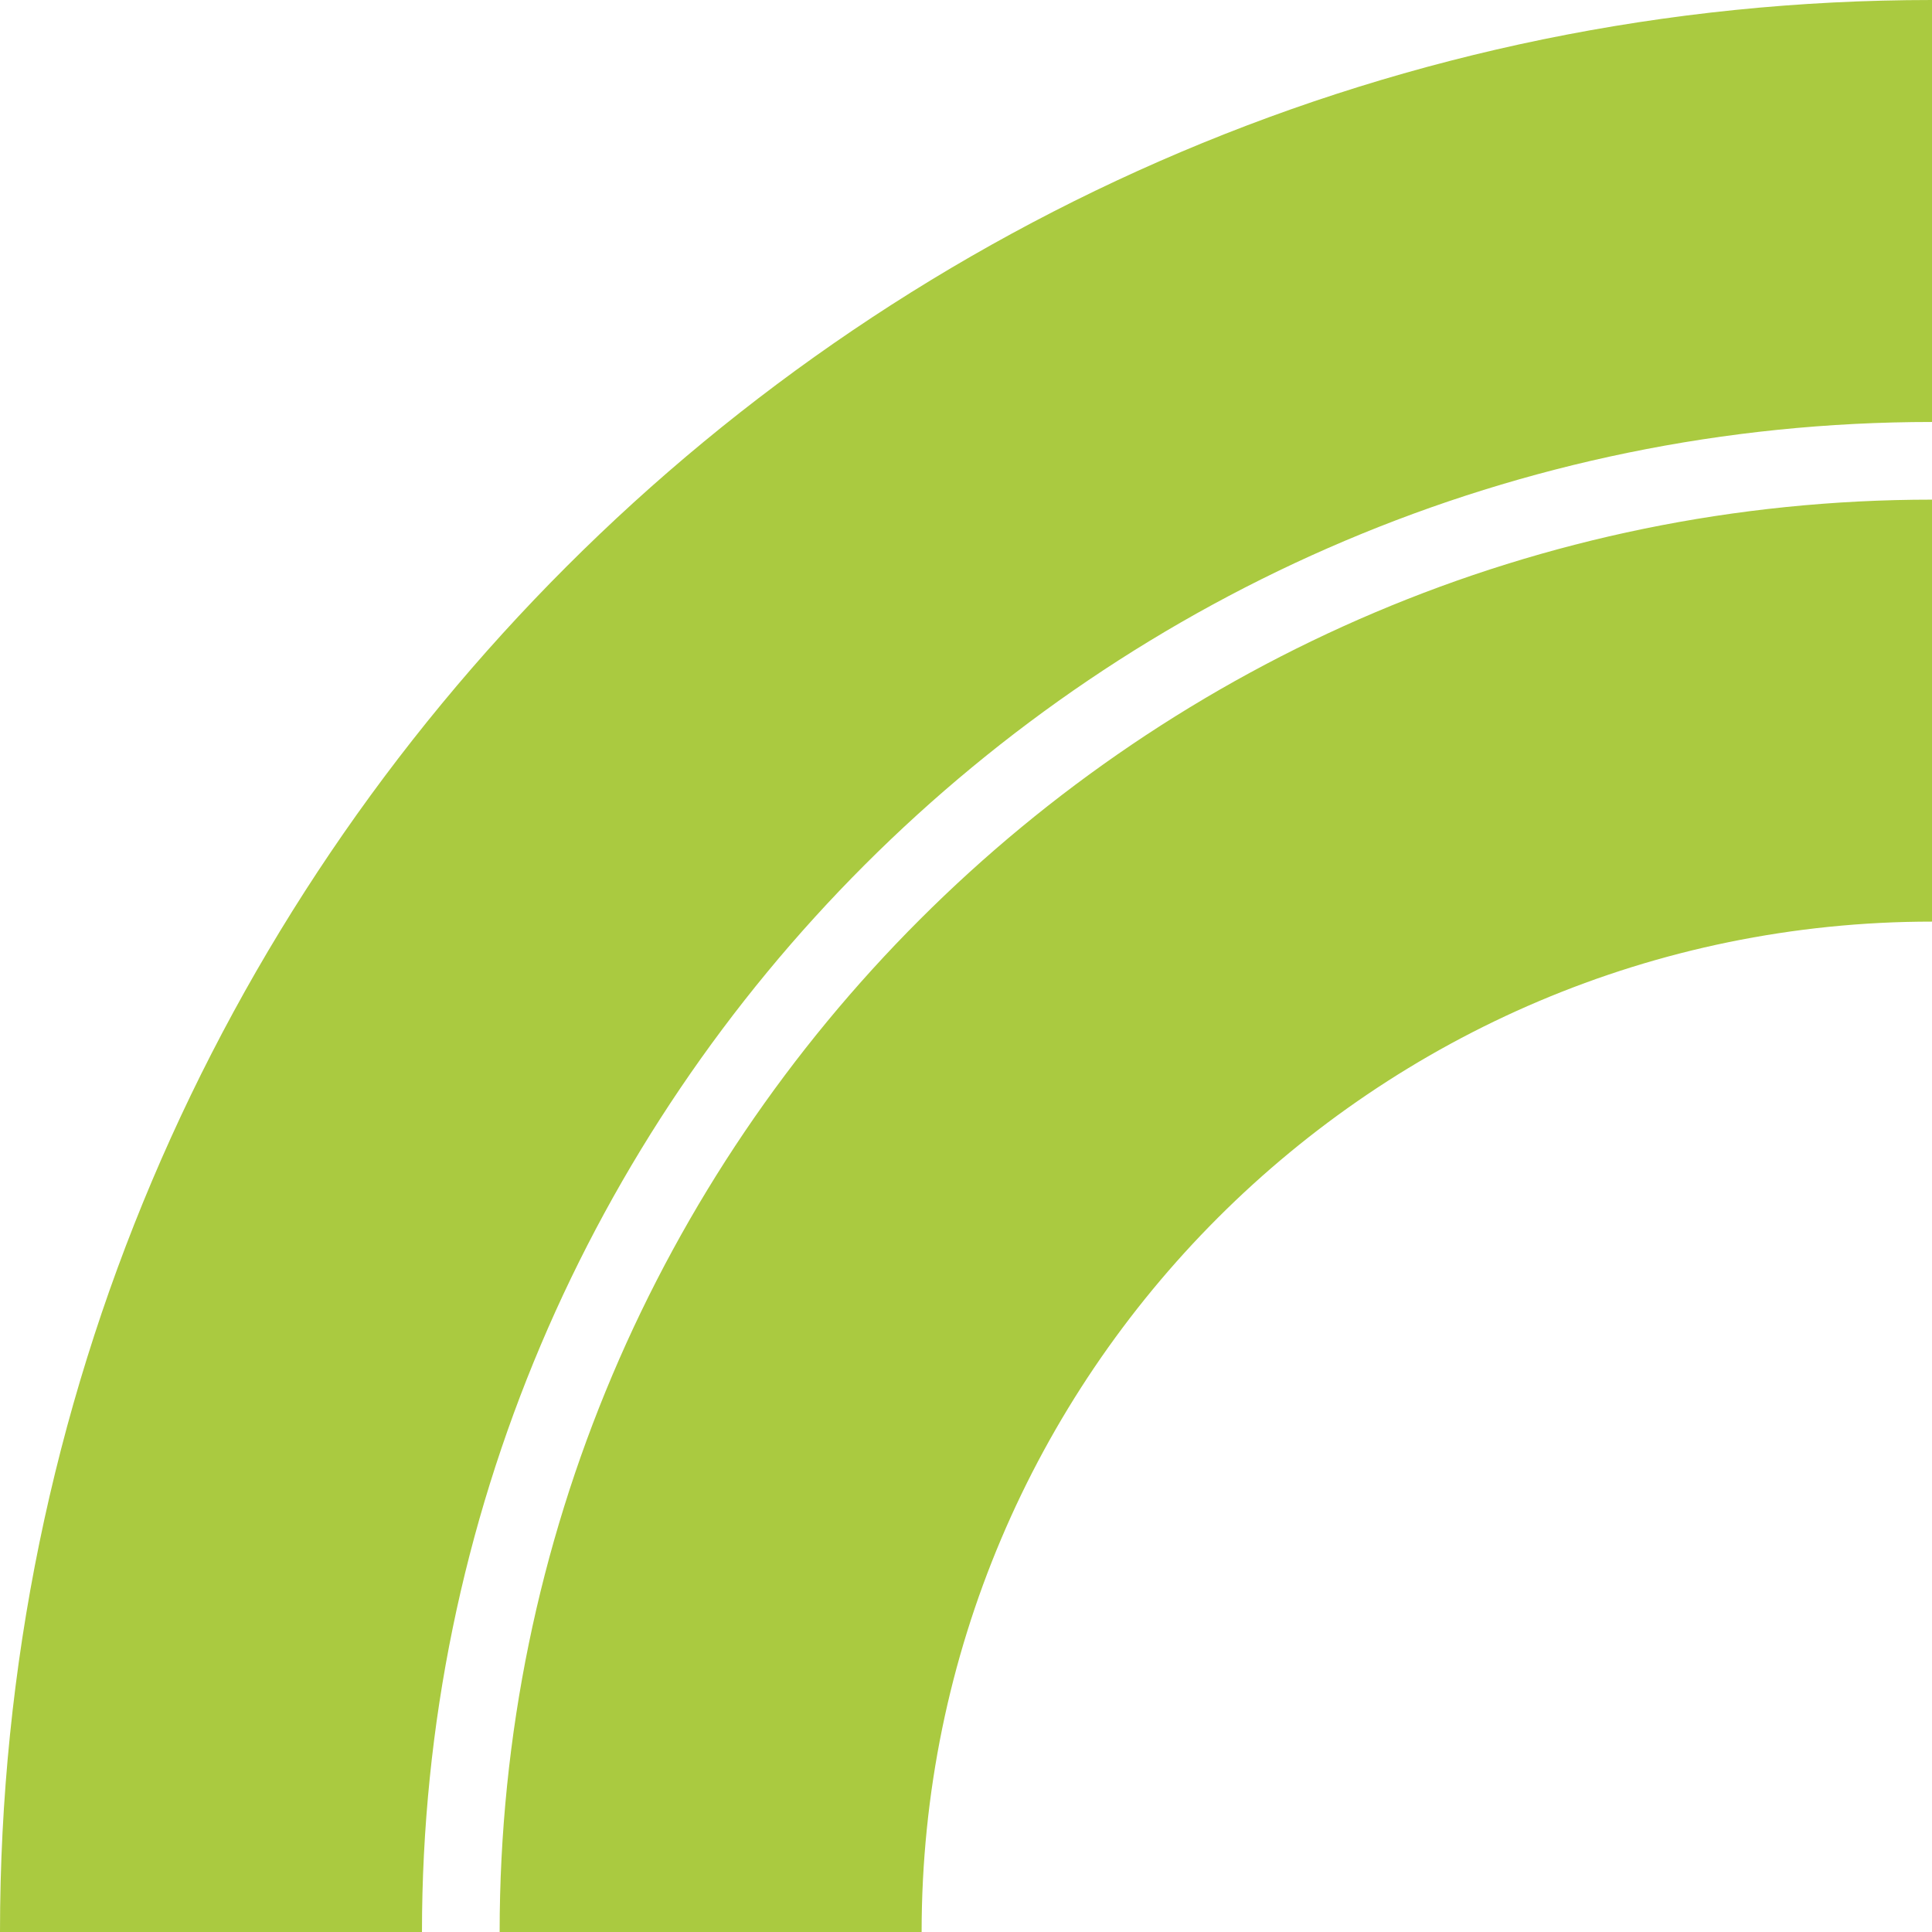
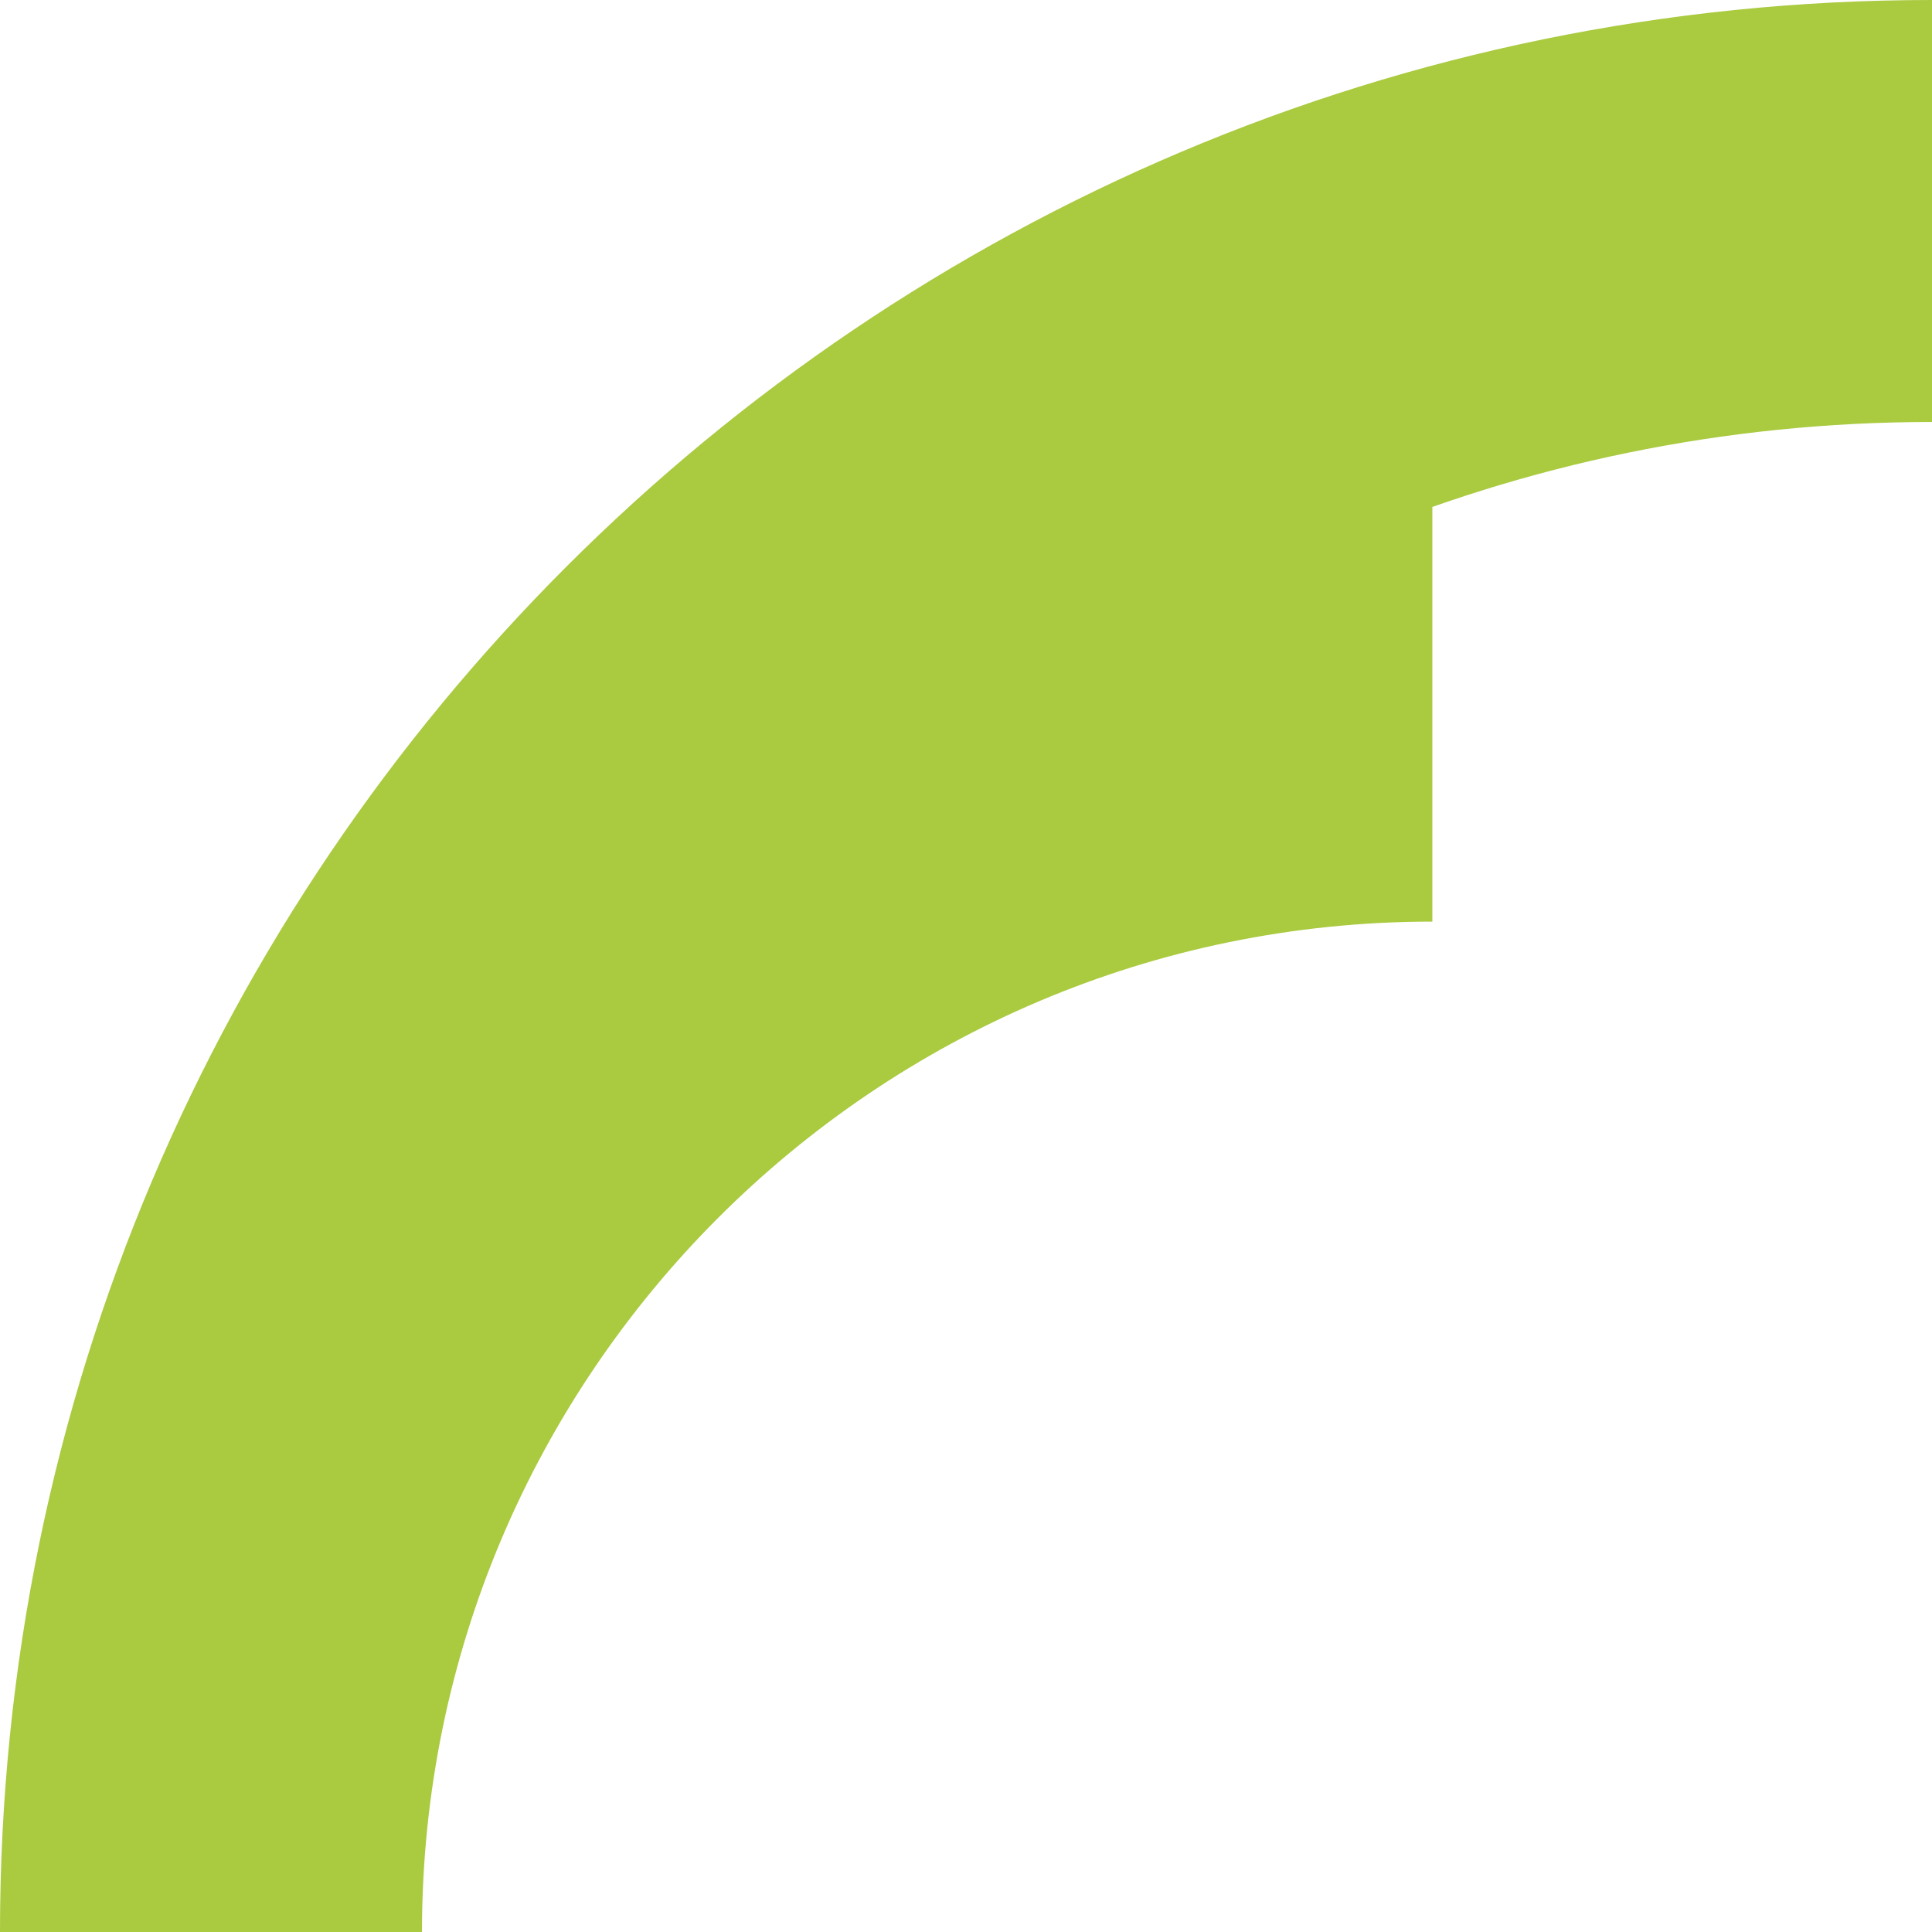
<svg xmlns="http://www.w3.org/2000/svg" id="Layer_1" data-name="Layer 1" width="305.209" height="305.209" viewBox="0 0 305.209 305.209">
-   <path id="Path_270" data-name="Path 270" d="M0,305.209C0,136.925,136.925,0,305.209,0V66.661c-131.52,0-238.548,107.028-238.548,238.548Zm78.932,0c0-124.752,101.525-226.278,226.278-226.278v66.661c-88.037,0-159.616,71.579-159.616,159.616H78.932Z" fill="#aaca40" />
+   <path id="Path_270" data-name="Path 270" d="M0,305.209C0,136.925,136.925,0,305.209,0V66.661c-131.52,0-238.548,107.028-238.548,238.548Zc0-124.752,101.525-226.278,226.278-226.278v66.661c-88.037,0-159.616,71.579-159.616,159.616H78.932Z" fill="#aaca40" />
</svg>